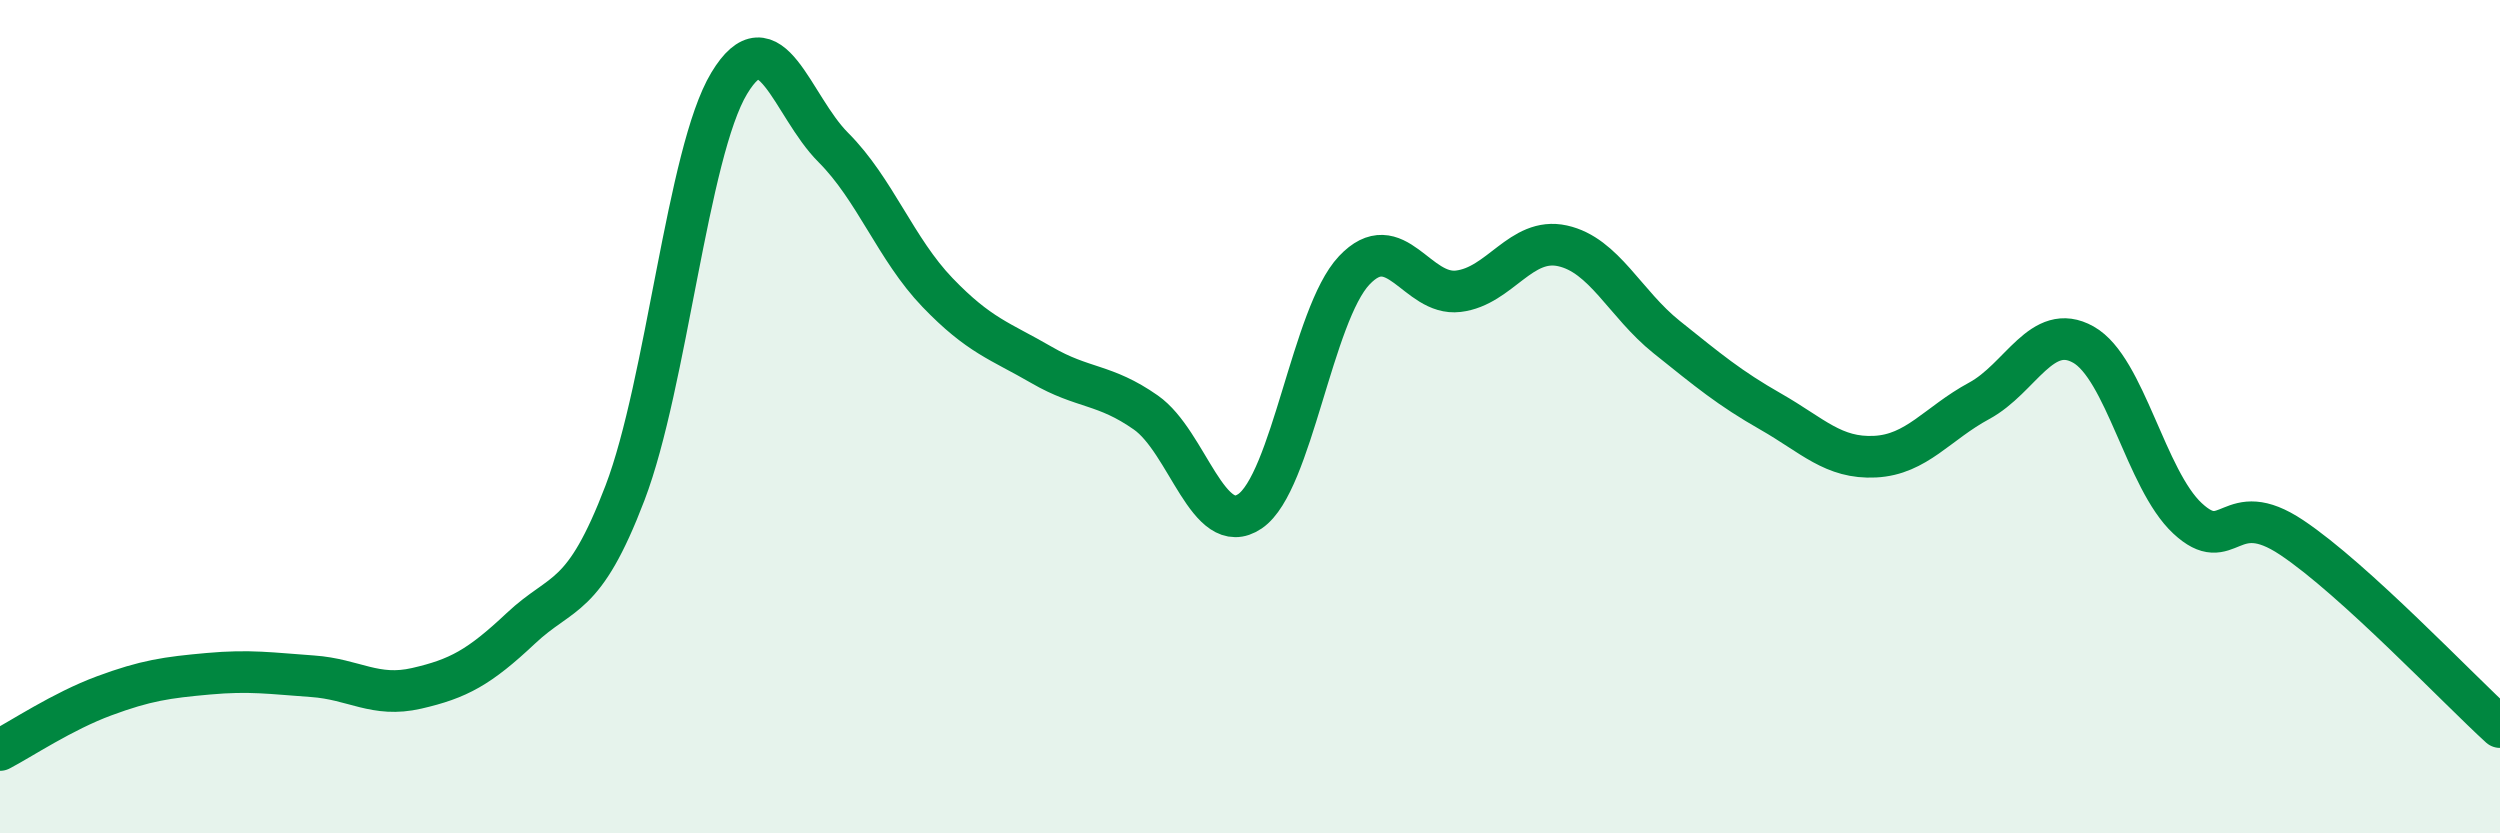
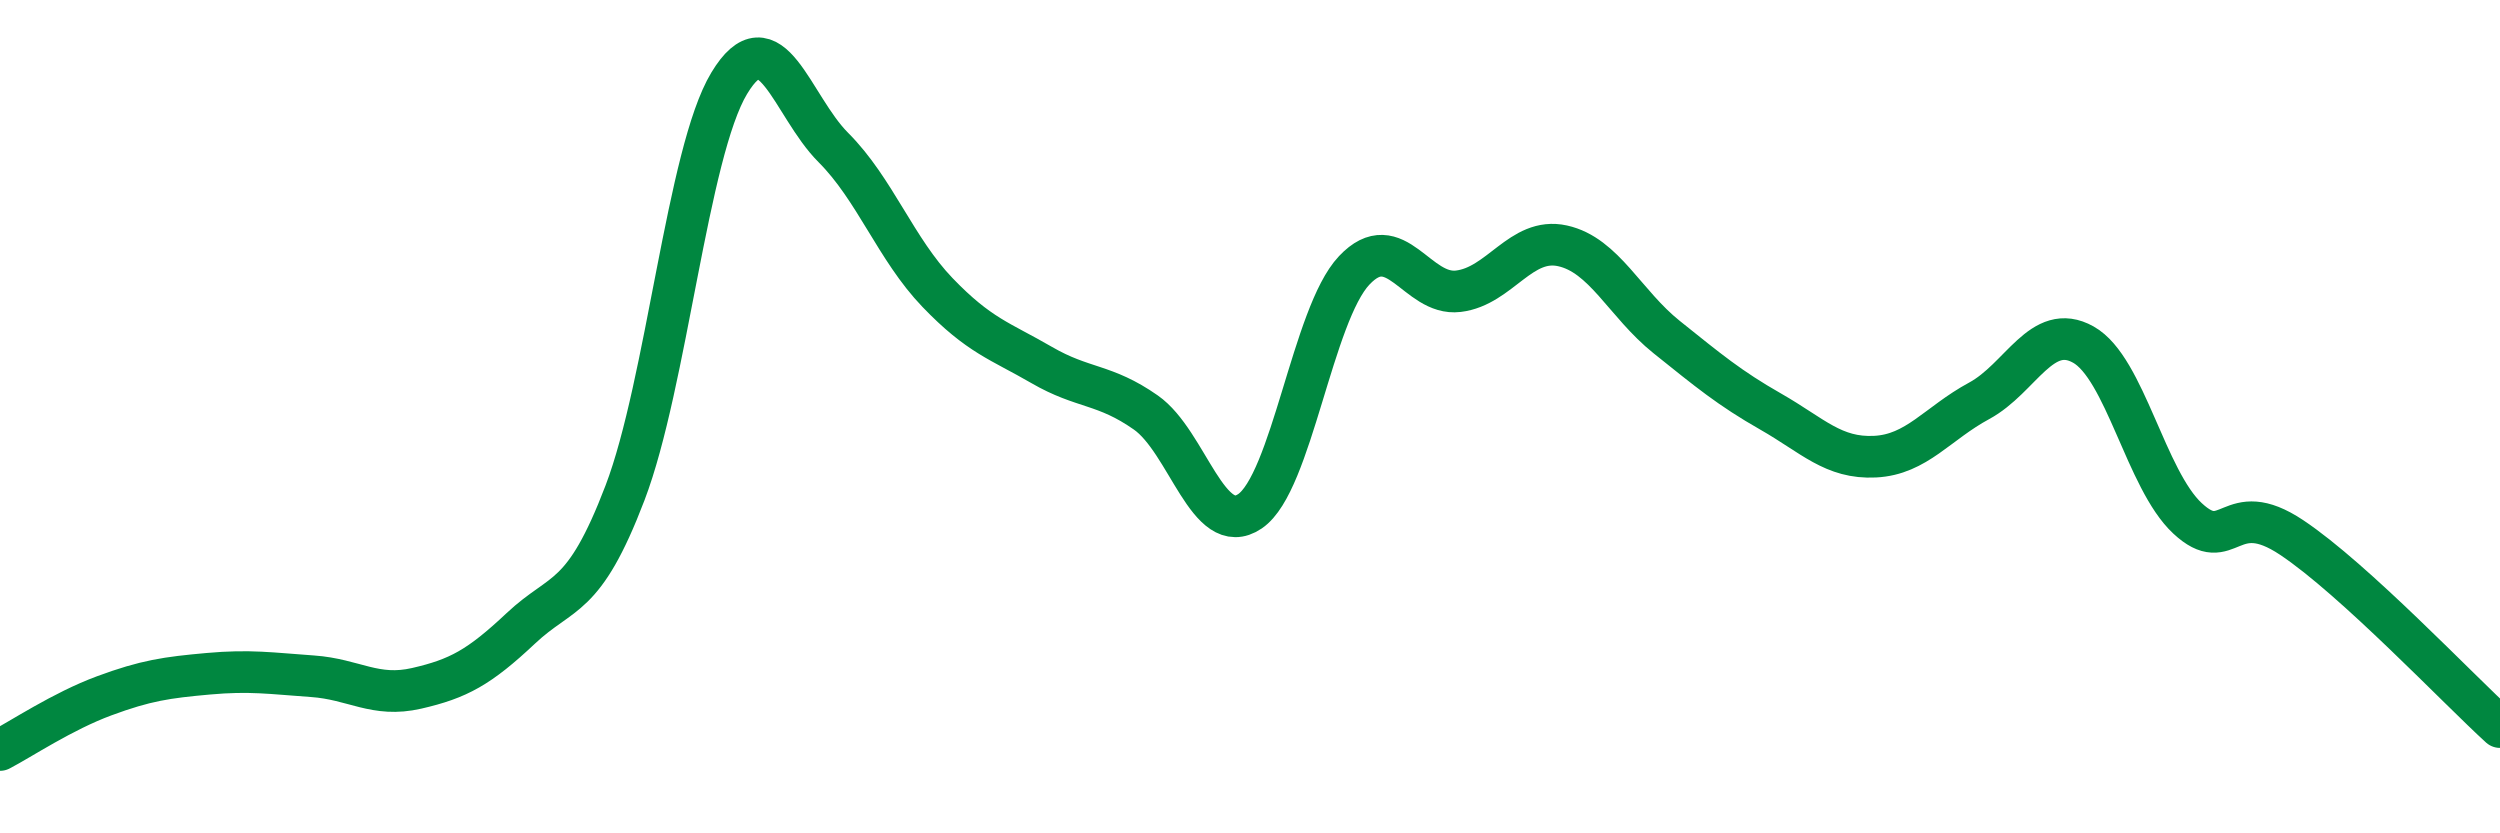
<svg xmlns="http://www.w3.org/2000/svg" width="60" height="20" viewBox="0 0 60 20">
-   <path d="M 0,18 C 0.5,17.74 1.5,17.07 2.5,16.7 C 3.5,16.33 4,16.26 5,16.17 C 6,16.08 6.5,16.16 7.5,16.23 C 8.5,16.3 9,16.75 10,16.52 C 11,16.29 11.5,16.02 12.5,15.08 C 13.5,14.14 14,14.45 15,11.83 C 16,9.21 16.5,3.66 17.5,2 C 18.5,0.34 19,2.54 20,3.54 C 21,4.54 21.5,5.98 22.5,7.02 C 23.5,8.06 24,8.18 25,8.76 C 26,9.34 26.5,9.2 27.5,9.9 C 28.5,10.6 29,12.95 30,12.27 C 31,11.59 31.5,7.55 32.5,6.49 C 33.5,5.43 34,7.11 35,6.99 C 36,6.87 36.5,5.68 37.5,5.9 C 38.5,6.12 39,7.29 40,8.09 C 41,8.89 41.5,9.31 42.5,9.88 C 43.5,10.45 44,11.01 45,10.96 C 46,10.91 46.5,10.16 47.5,9.62 C 48.5,9.08 49,7.71 50,8.27 C 51,8.83 51.5,11.51 52.5,12.44 C 53.5,13.37 53.5,11.9 55,12.9 C 56.5,13.9 59,16.54 60,17.45L60 20L0 20Z" fill="#008740" opacity="0.1" stroke-linecap="round" stroke-linejoin="round" />
  <path d="M 0,18 C 0.5,17.74 1.5,17.07 2.5,16.7 C 3.5,16.33 4,16.26 5,16.17 C 6,16.08 6.5,16.16 7.5,16.23 C 8.5,16.3 9,16.75 10,16.52 C 11,16.29 11.5,16.02 12.5,15.08 C 13.5,14.14 14,14.45 15,11.83 C 16,9.21 16.5,3.66 17.5,2 C 18.5,0.34 19,2.54 20,3.54 C 21,4.54 21.5,5.98 22.5,7.02 C 23.5,8.06 24,8.18 25,8.76 C 26,9.34 26.5,9.2 27.5,9.9 C 28.5,10.6 29,12.95 30,12.27 C 31,11.59 31.5,7.55 32.5,6.49 C 33.5,5.43 34,7.11 35,6.99 C 36,6.87 36.5,5.68 37.5,5.9 C 38.5,6.12 39,7.29 40,8.09 C 41,8.89 41.5,9.31 42.5,9.88 C 43.5,10.45 44,11.01 45,10.96 C 46,10.91 46.5,10.16 47.5,9.62 C 48.5,9.08 49,7.71 50,8.27 C 51,8.83 51.5,11.51 52.5,12.44 C 53.5,13.37 53.5,11.9 55,12.9 C 56.5,13.9 59,16.54 60,17.45" stroke="#008740" stroke-width="1" fill="none" stroke-linecap="round" stroke-linejoin="round" />
</svg>